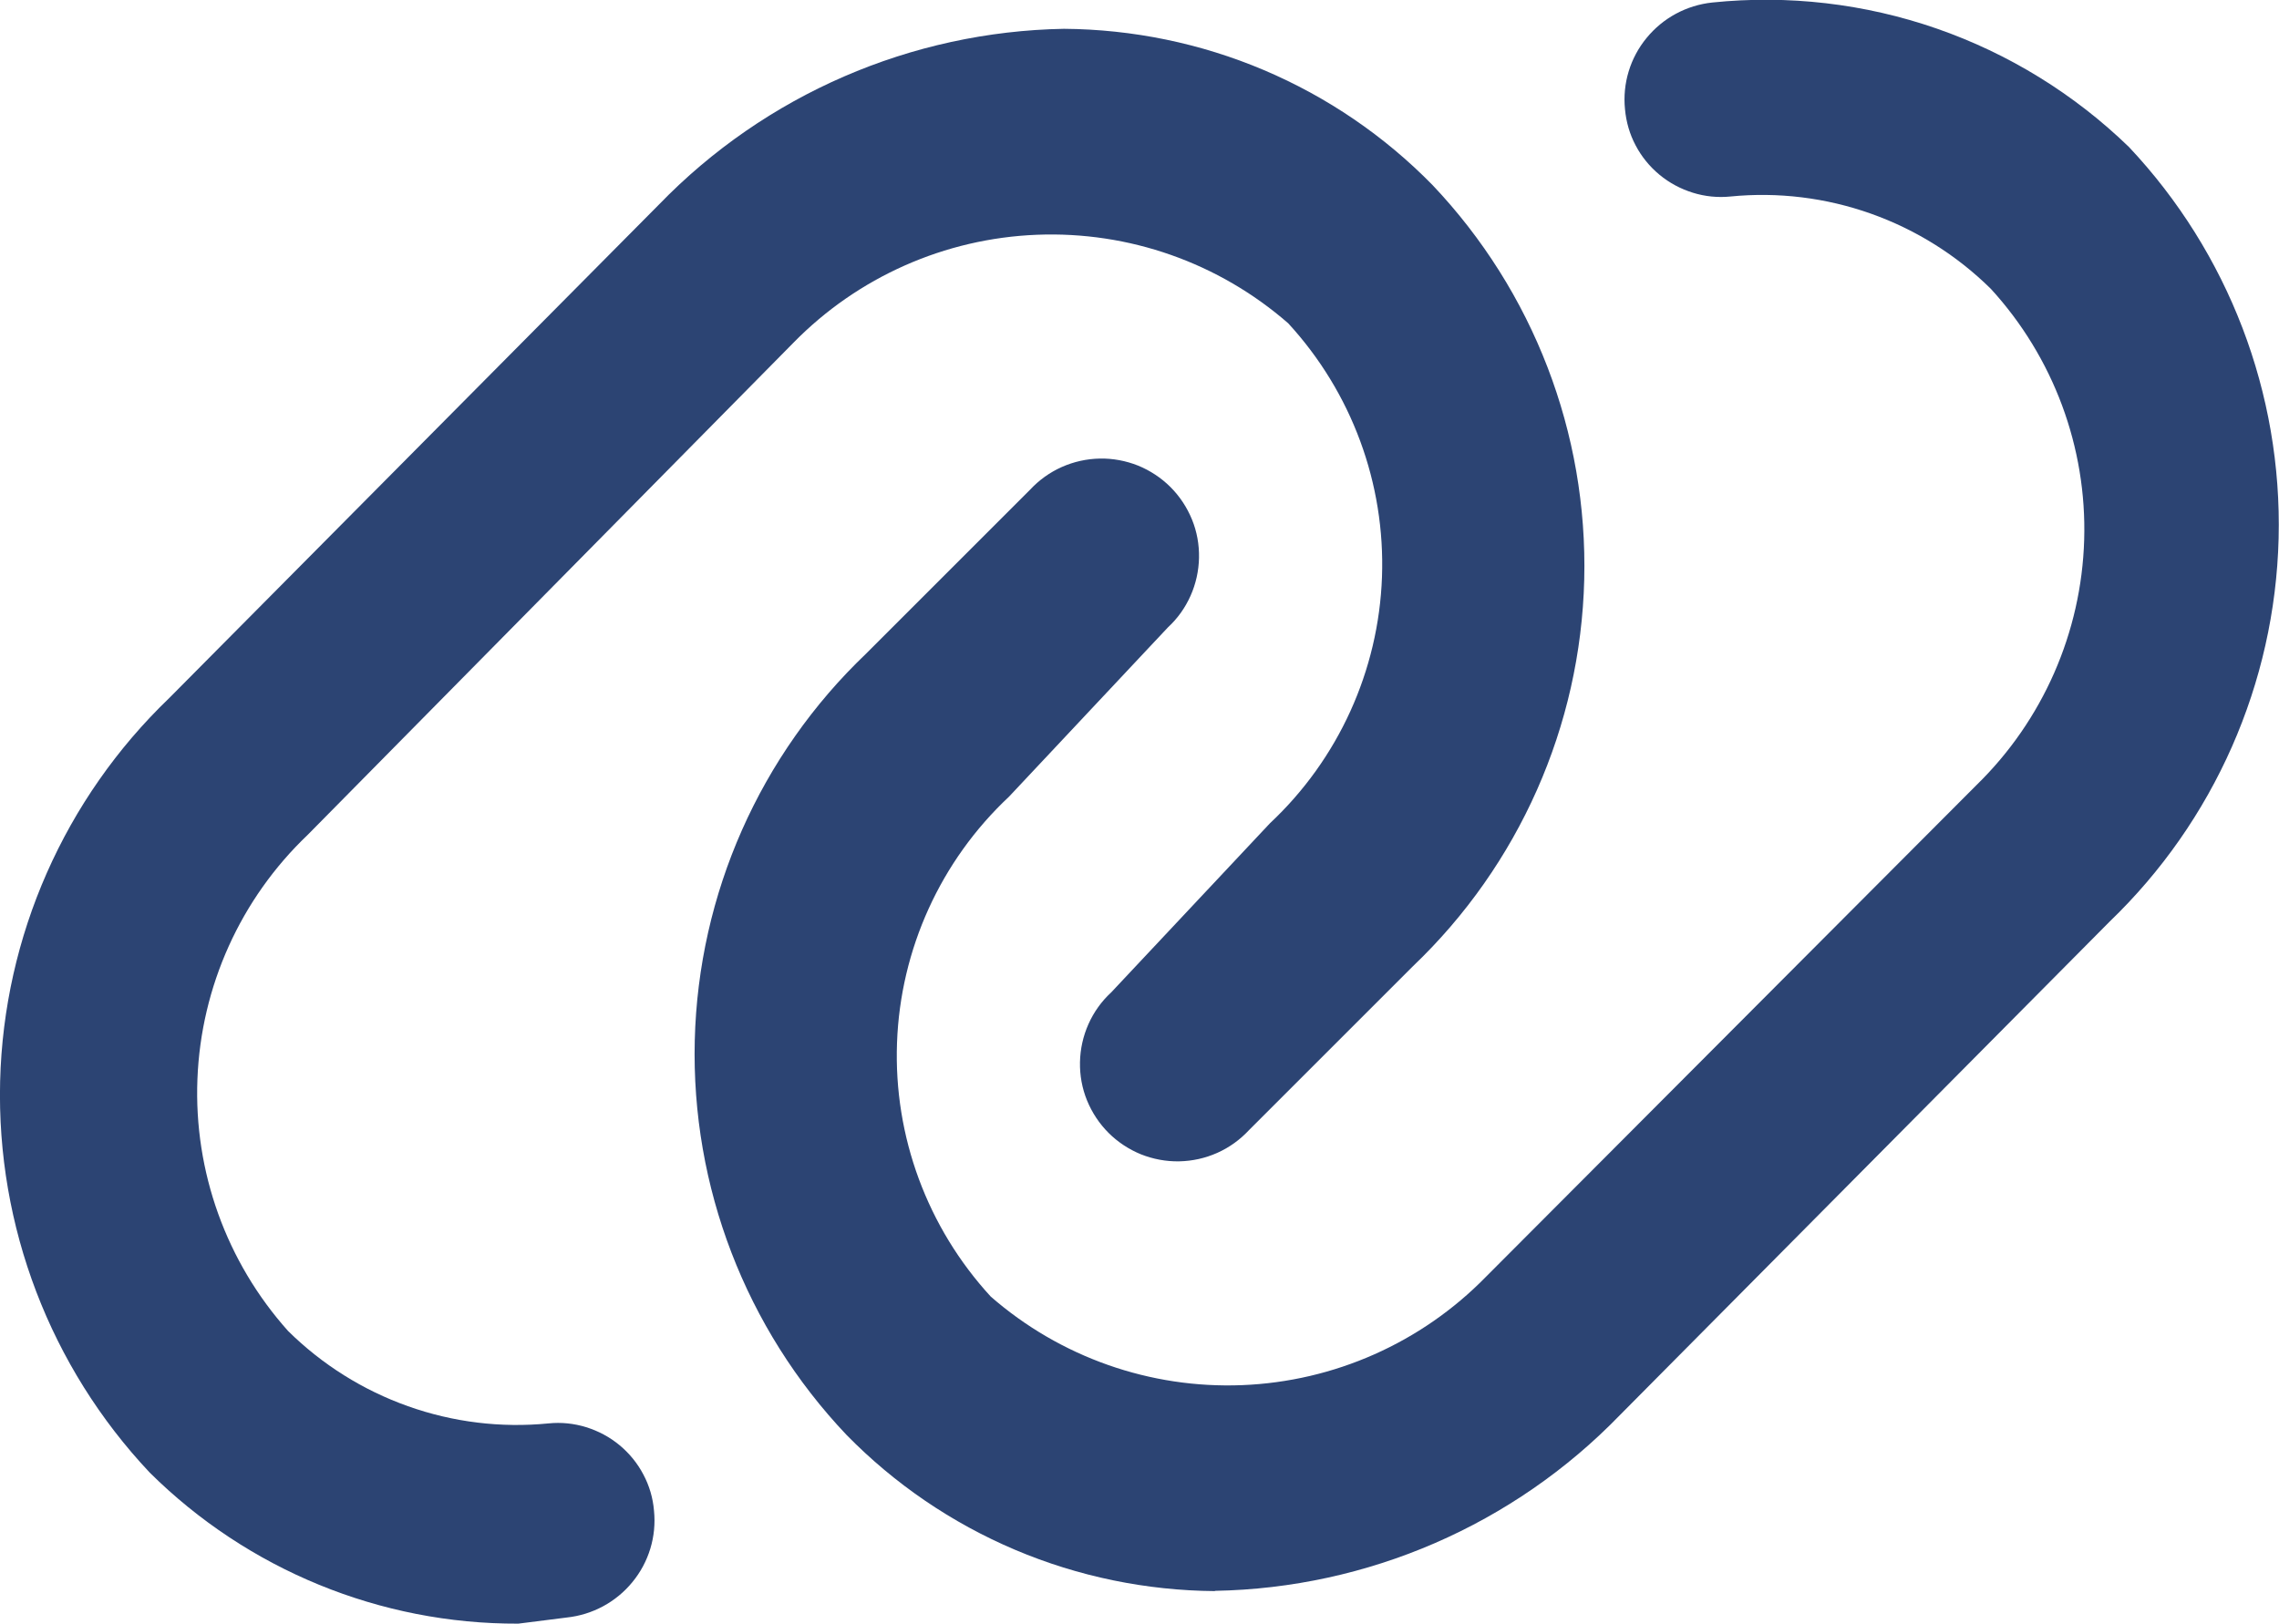
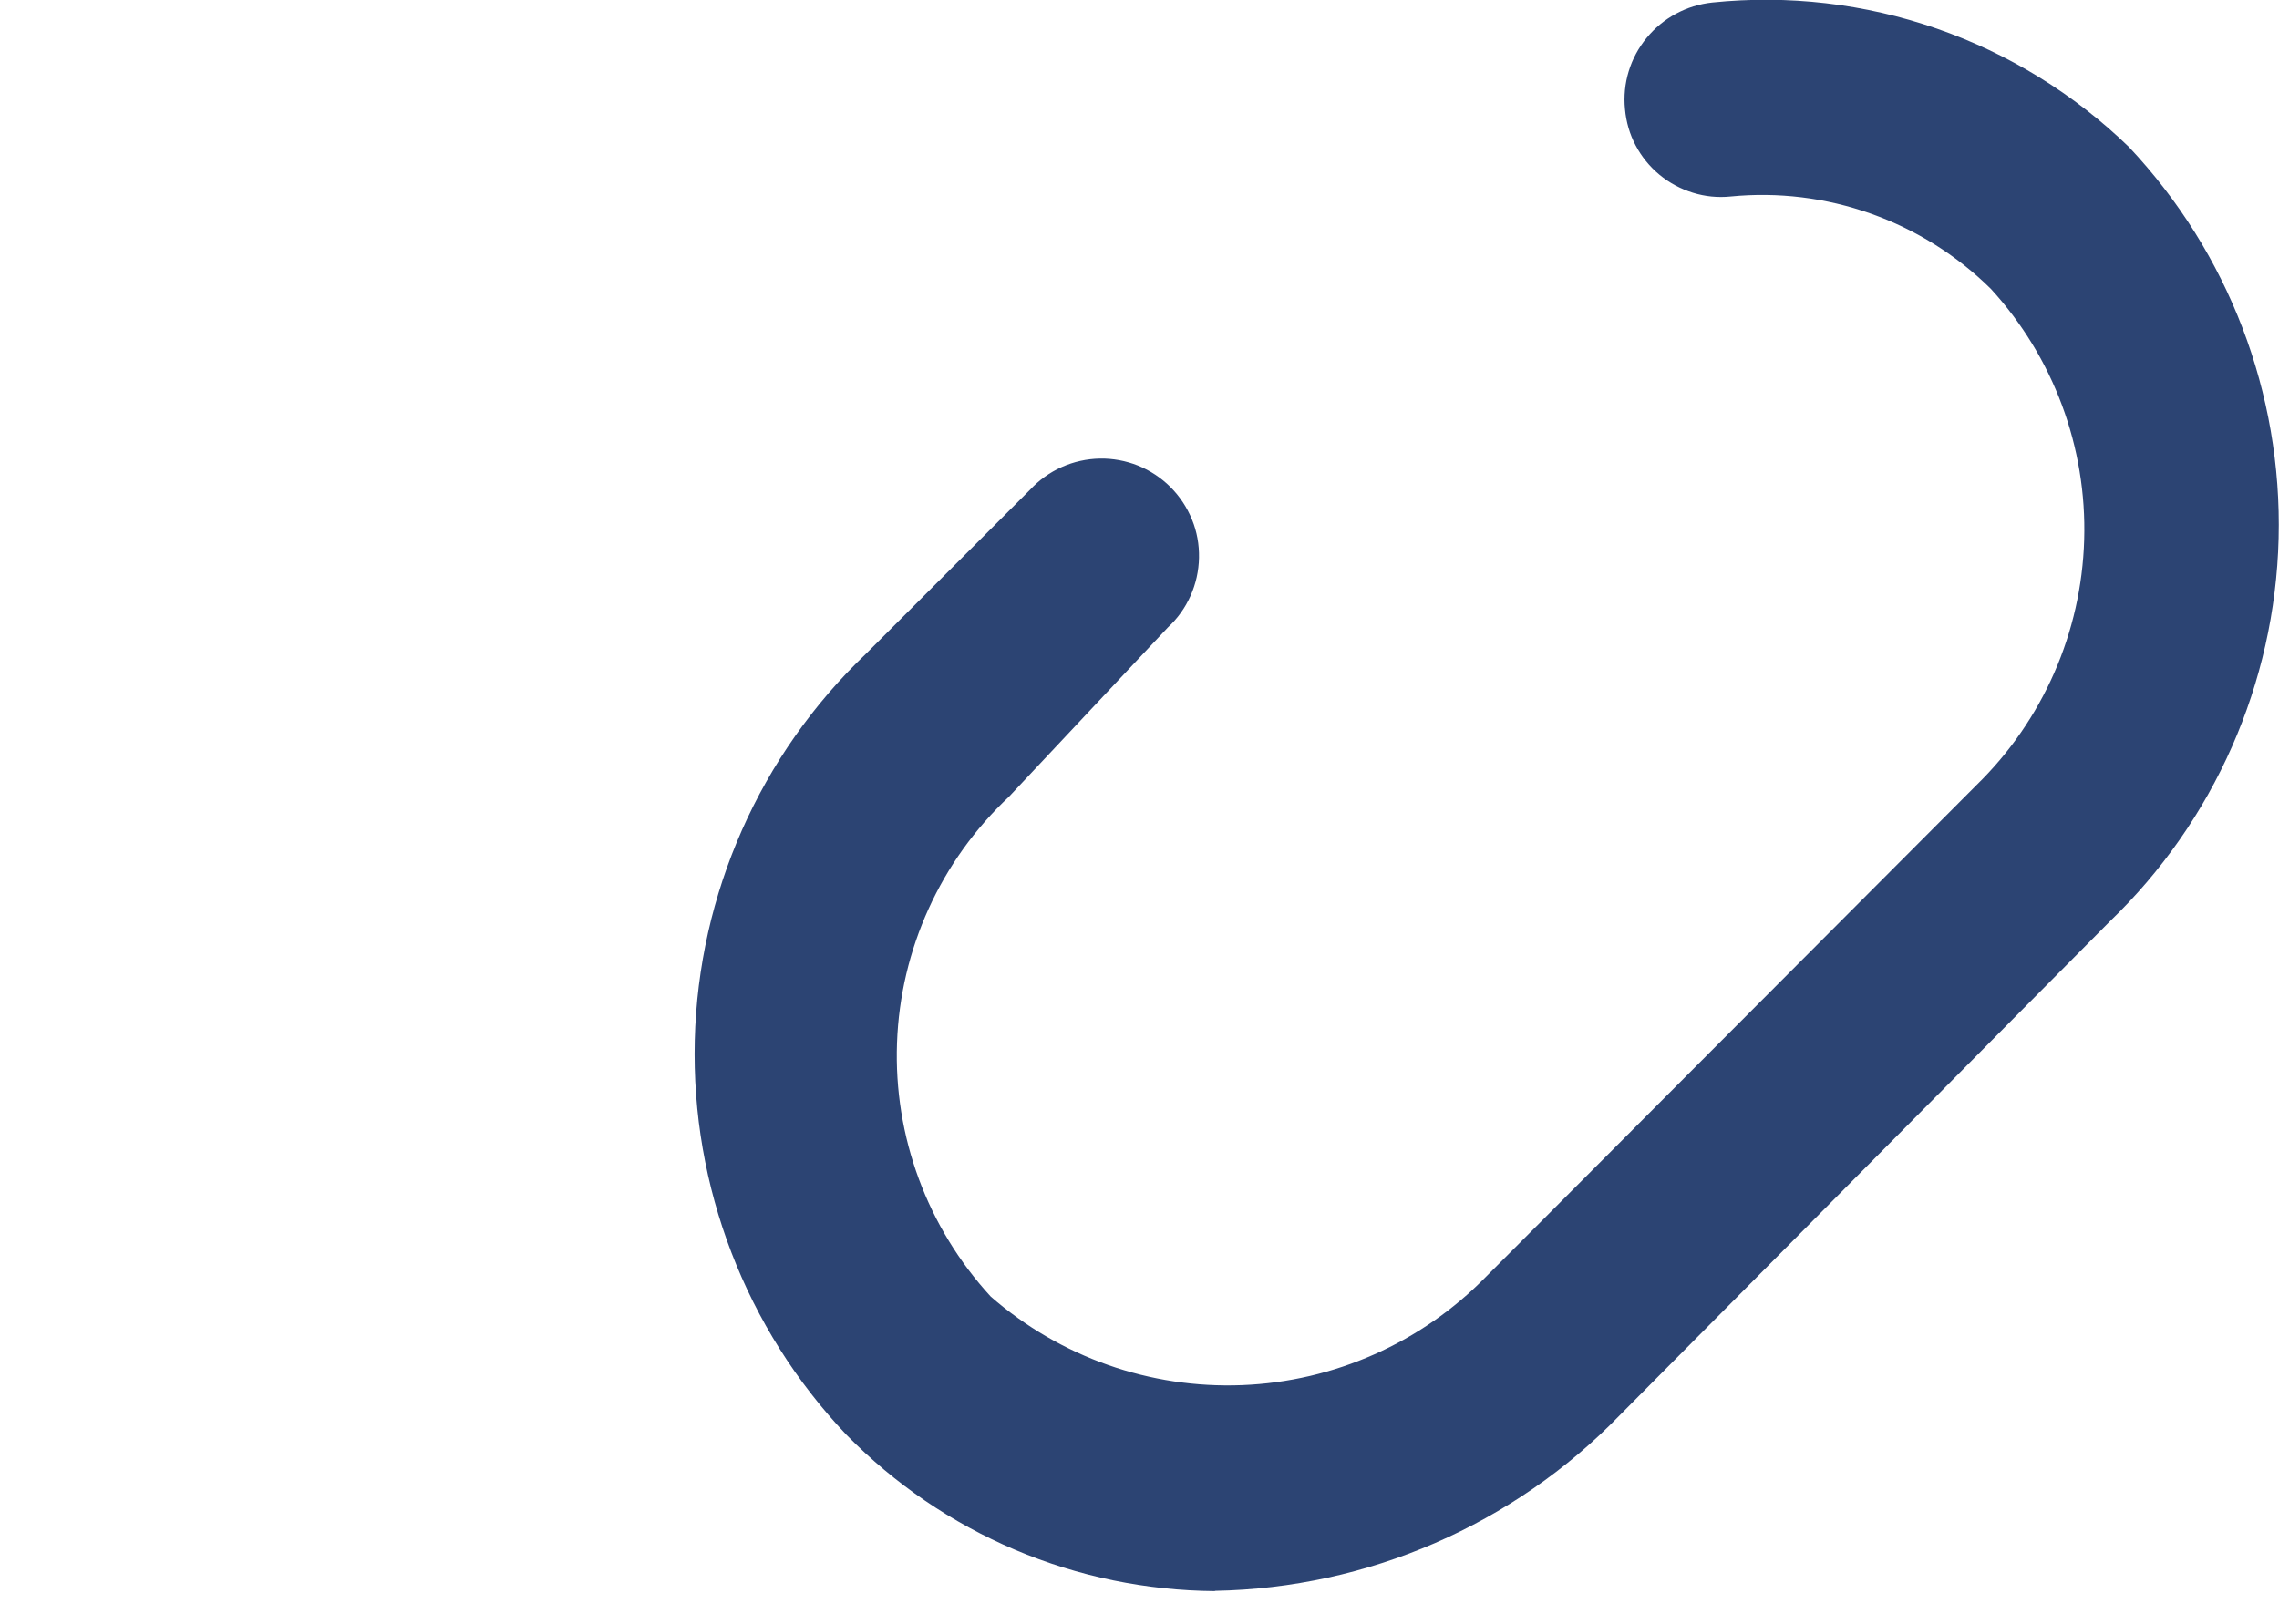
<svg xmlns="http://www.w3.org/2000/svg" width="583.323" height="415.711" viewBox="0 0 17.5 12.471" fill="none" version="1.1" id="svg6">
  <defs id="defs10" />
-   <path d="m 3.98,12.471 c -1.06,0.004 -2.078,-0.414 -2.83,-1.16 -0.764,-0.811 -1.177,-1.892 -1.149,-3.006 0.028,-1.114 0.495,-2.172 1.299,-2.944 l 3.76,-3.79 c 0.817,-0.844 1.936,-1.329 3.11,-1.35 0.527,0.004 1.049,0.111 1.535,0.317 0.486,0.206 0.926,0.506 1.295,0.883 0.774,0.816 1.193,1.906 1.165,3.031 -0.028,1.125 -0.501,2.192 -1.315,2.969 l -1.26,1.26 c -0.069,0.074 -0.151,0.133 -0.243,0.174 -0.092,0.041 -0.191,0.063 -0.292,0.065 -0.101,0.002 -0.201,-0.017 -0.294,-0.054 -0.093,-0.038 -0.178,-0.094 -0.249,-0.165 -0.071,-0.071 -0.127,-0.156 -0.165,-0.249 -0.038,-0.093 -0.056,-0.193 -0.054,-0.294 0.002,-0.101 0.024,-0.2 0.065,-0.292 0.041,-0.092 0.1,-0.175 0.174,-0.243 l 1.22,-1.3 c 0.525,-0.492 0.834,-1.172 0.86,-1.891 0.026,-0.719 -0.233,-1.419 -0.72,-1.949 -0.533,-0.465 -1.223,-0.708 -1.93,-0.68 -0.707,0.028 -1.376,0.325 -1.87,0.83 l -3.73,3.78 c -0.515,0.491 -0.818,1.163 -0.846,1.875 -0.028,0.711 0.222,1.405 0.696,1.935 0.261,0.258 0.575,0.455 0.921,0.578 0.346,0.123 0.714,0.168 1.079,0.132 0.097,-0.01 0.195,10e-5 0.289,0.029 0.093,0.029 0.18,0.075 0.256,0.138 0.075,0.062 0.138,0.139 0.183,0.225 0.046,0.086 0.074,0.181 0.082,0.279 0.02,0.198 -0.04,0.395 -0.166,0.548 -0.126,0.154 -0.307,0.251 -0.504,0.272 z" fill="#2c4473" id="path2" />
  <path d="m 9.33,12.221 c -0.527,-0.004 -1.049,-0.111 -1.535,-0.317 -0.486,-0.206 -0.926,-0.506 -1.295,-0.883 -0.774,-0.816 -1.193,-1.906 -1.165,-3.031 0.028,-1.125 0.501,-2.192 1.315,-2.969 l 1.26,-1.26 c 0.069,-0.074 0.151,-0.133 0.243,-0.174 0.092,-0.041 0.191,-0.063 0.292,-0.065 0.101,-0.002 0.201,0.017 0.294,0.054 0.093,0.038 0.178,0.094 0.249,0.165 0.071,0.071 0.127,0.156 0.165,0.249 0.038,0.093 0.056,0.193 0.054,0.294 -0.002,0.101 -0.024,0.2 -0.065,0.292 -0.041,0.092 -0.1,0.175 -0.174,0.243 l -1.22,1.3 c -0.525,0.492 -0.834,1.172 -0.86,1.891 -0.026,0.719 0.233,1.419 0.72,1.949 0.533,0.465 1.223,0.708 1.93,0.68 0.706,-0.028 1.376,-0.325 1.87,-0.83 l 3.77,-3.78 c 0.509,-0.497 0.805,-1.172 0.826,-1.883 0.021,-0.711 -0.236,-1.402 -0.716,-1.927 -0.261,-0.258 -0.575,-0.455 -0.921,-0.578 -0.346,-0.123 -0.714,-0.168 -1.079,-0.132 -0.097,0.01 -0.196,-8e-5 -0.289,-0.029 -0.093,-0.029 -0.18,-0.075 -0.256,-0.138 -0.075,-0.062 -0.138,-0.139 -0.183,-0.225 -0.046,-0.086 -0.073,-0.181 -0.082,-0.278 -0.02,-0.198 0.04,-0.395 0.166,-0.548 0.126,-0.154 0.307,-0.251 0.504,-0.272 0.582,-0.06 1.17,0.008 1.723,0.2 0.553,0.192 1.057,0.503 1.477,0.91 0.764,0.812 1.177,1.892 1.149,3.006 -0.028,1.114 -0.495,2.172 -1.298,2.944 l -3.76,3.79 c -0.817,0.844 -1.936,1.329 -3.11,1.35 z" fill="#2c4473" id="path4" />
</svg>